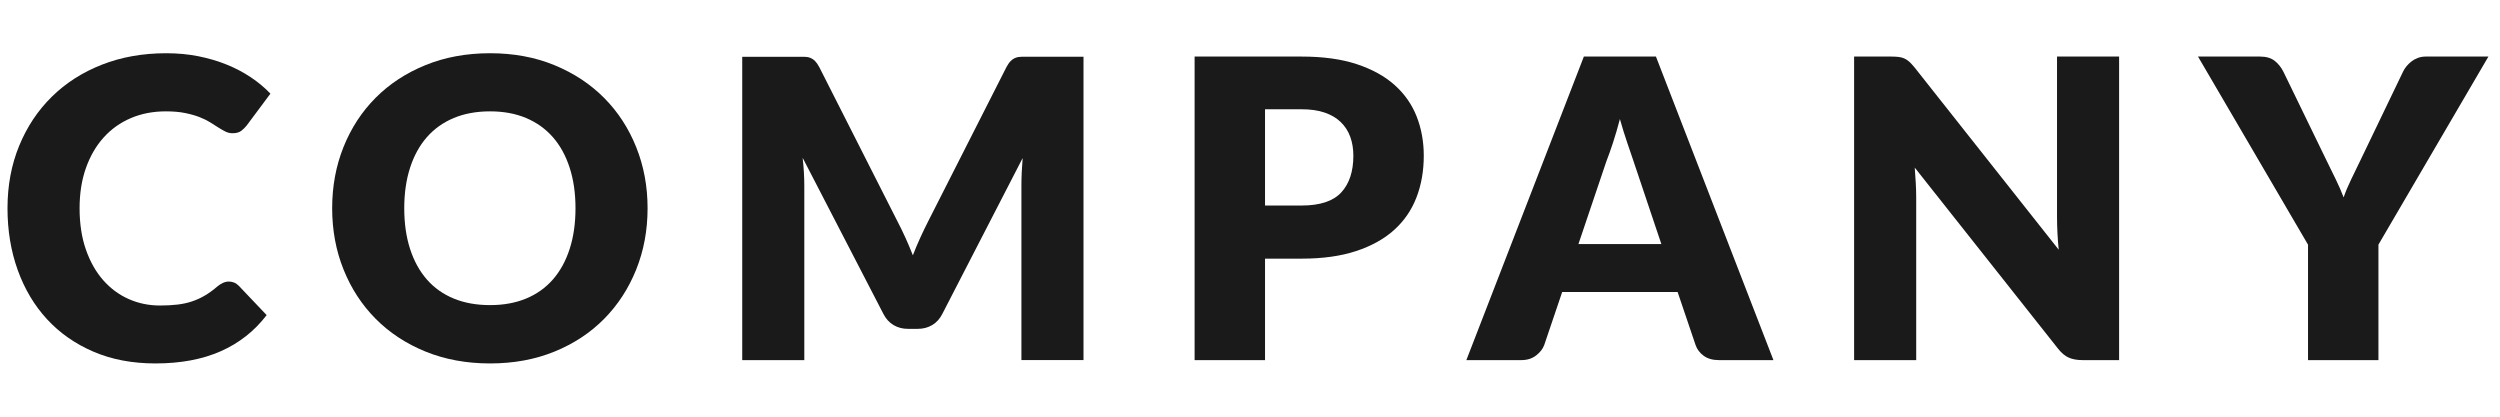
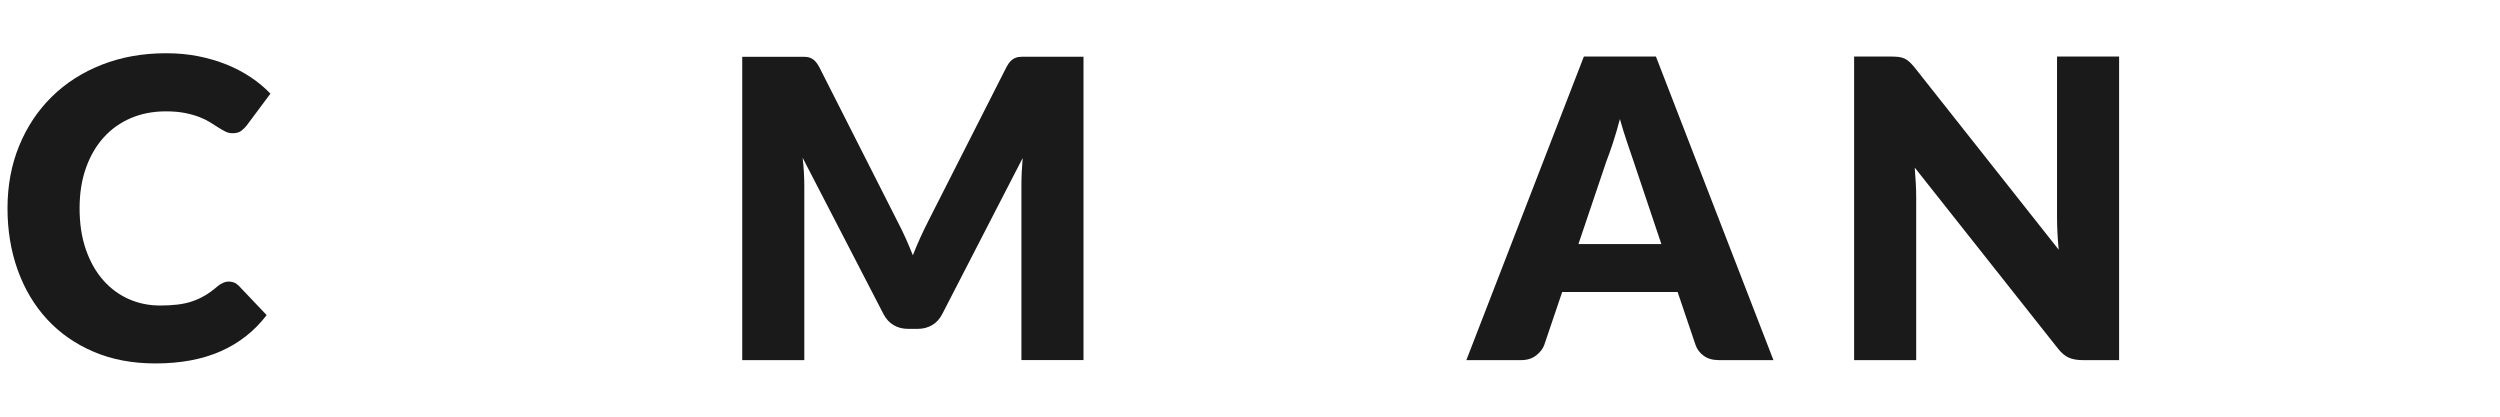
<svg xmlns="http://www.w3.org/2000/svg" id="_レイヤー_2" viewBox="0 0 240 40">
  <defs>
    <style>.cls-1{clip-path:url(#clippath);}.cls-2{fill:none;}.cls-3{fill:#1a1a1a;}</style>
    <clipPath id="clippath">
      <rect class="cls-2" width="240" height="40" />
    </clipPath>
  </defs>
  <g id="contents">
    <g class="cls-1">
      <g>
        <path class="cls-3" d="M21.98,27.03c.16,0,.319,.03,.479,.09s.313,.163,.46,.31l2.68,2.82c-1.173,1.533-2.643,2.69-4.41,3.47-1.766,.78-3.856,1.17-6.27,1.17-2.213,0-4.197-.377-5.949-1.13-1.754-.753-3.24-1.793-4.461-3.12-1.22-1.327-2.156-2.9-2.81-4.72-.653-1.82-.979-3.797-.979-5.93,0-2.173,.373-4.17,1.119-5.99,.746-1.82,1.79-3.39,3.131-4.71,1.34-1.32,2.942-2.346,4.809-3.08,1.867-.733,3.928-1.1,6.181-1.1,1.093,0,2.123,.097,3.09,.29,.967,.193,1.87,.46,2.71,.8,.84,.34,1.613,.747,2.32,1.22,.707,.473,1.333,.997,1.88,1.57l-2.28,3.06c-.146,.187-.32,.357-.52,.51-.2,.154-.48,.23-.84,.23-.24,0-.467-.053-.68-.16-.214-.107-.44-.237-.681-.39-.239-.153-.503-.32-.79-.5-.287-.18-.627-.346-1.02-.5-.395-.153-.854-.283-1.381-.39-.526-.107-1.143-.16-1.85-.16-1.227,0-2.347,.217-3.359,.65-1.014,.433-1.884,1.053-2.61,1.86-.728,.807-1.294,1.783-1.7,2.93s-.609,2.433-.609,3.86c0,1.493,.203,2.82,.609,3.98,.406,1.16,.96,2.137,1.66,2.93,.699,.793,1.517,1.397,2.449,1.81,.934,.414,1.934,.62,3,.62,.613,0,1.174-.03,1.681-.09,.507-.06,.977-.163,1.41-.31,.433-.147,.847-.337,1.239-.57,.394-.233,.791-.523,1.19-.87,.16-.133,.333-.243,.521-.33,.186-.087,.379-.13,.58-.13Z" />
-         <path class="cls-3" d="M62.168,19.99c0,2.107-.363,4.067-1.09,5.88-.727,1.813-1.75,3.39-3.07,4.73s-2.91,2.39-4.77,3.15c-1.86,.76-3.924,1.14-6.19,1.14s-4.333-.38-6.2-1.14-3.463-1.81-4.79-3.15-2.353-2.917-3.079-4.73c-.728-1.813-1.091-3.773-1.091-5.88s.363-4.066,1.091-5.88c.727-1.813,1.752-3.387,3.079-4.72s2.923-2.38,4.79-3.14,3.934-1.14,6.2-1.14,4.33,.383,6.19,1.15c1.859,.767,3.449,1.817,4.77,3.15s2.344,2.907,3.07,4.72c.727,1.813,1.09,3.767,1.09,5.86Zm-6.92,0c0-1.44-.188-2.737-.561-3.89-.373-1.153-.91-2.13-1.609-2.93-.7-.8-1.557-1.413-2.57-1.84-1.014-.427-2.167-.64-3.46-.64-1.308,0-2.47,.213-3.49,.64-1.021,.427-1.88,1.04-2.579,1.84-.701,.8-1.238,1.777-1.611,2.93-.373,1.153-.56,2.45-.56,3.89,0,1.454,.187,2.757,.56,3.91s.91,2.13,1.611,2.93c.699,.8,1.559,1.41,2.579,1.83,1.021,.42,2.183,.63,3.49,.63,1.293,0,2.446-.21,3.46-.63,1.014-.42,1.87-1.03,2.57-1.83,.699-.8,1.236-1.777,1.609-2.93s.561-2.457,.561-3.91Z" />
        <path class="cls-3" d="M86.926,22.828c.246,.547,.482,1.108,.709,1.681,.227-.587,.467-1.158,.721-1.712,.253-.554,.514-1.091,.779-1.612l7.48-14.736c.133-.253,.27-.45,.41-.59,.141-.14,.297-.243,.471-.31,.172-.067,.369-.1,.59-.1h5.93v29.12h-5.96V17.81c0-.813,.04-1.693,.12-2.64l-7.721,14.98c-.24,.467-.562,.82-.97,1.06s-.87,.36-1.39,.36h-.92c-.521,0-.984-.12-1.391-.36s-.729-.593-.97-1.06l-7.76-15c.053,.467,.093,.93,.12,1.39,.026,.46,.039,.884,.039,1.27v16.76h-5.959V5.45h5.93c.22,0,.416,.033,.59,.1s.33,.17,.471,.31c.139,.14,.275,.337,.409,.59l7.5,14.796c.267,.508,.523,1.035,.771,1.582Z" />
-         <path class="cls-3" d="M121.443,24.83v9.74h-6.761V5.43h10.28c2.053,0,3.816,.243,5.29,.73,1.474,.487,2.687,1.157,3.64,2.01s1.656,1.86,2.11,3.02c.453,1.16,.68,2.413,.68,3.76,0,1.454-.233,2.787-.7,4-.467,1.214-1.18,2.254-2.14,3.12-.96,.867-2.177,1.543-3.649,2.03-1.475,.487-3.217,.73-5.23,.73h-3.52Zm0-5.1h3.52c1.76,0,3.026-.42,3.8-1.26,.772-.84,1.16-2.013,1.16-3.52,0-.667-.101-1.273-.3-1.82-.2-.547-.504-1.017-.91-1.41-.407-.393-.92-.697-1.54-.91-.62-.213-1.356-.32-2.21-.32h-3.52v9.24Z" />
        <path class="cls-3" d="M170.25,34.57h-5.24c-.586,0-1.069-.136-1.449-.41-.38-.273-.644-.623-.79-1.05l-1.72-5.08h-11.08l-1.721,5.08c-.133,.373-.393,.71-.779,1.01s-.86,.45-1.42,.45h-5.28l11.28-29.14h6.92l11.279,29.14Zm-18.72-11.14h7.96l-2.68-7.98c-.174-.506-.377-1.103-.609-1.79-.234-.687-.465-1.43-.691-2.23-.213,.813-.433,1.567-.659,2.26-.228,.693-.44,1.293-.64,1.8l-2.681,7.94Z" />
        <path class="cls-3" d="M182.295,5.47c.199,.027,.379,.077,.539,.15,.16,.073,.313,.177,.461,.31,.146,.133,.312,.313,.5,.54l13.84,17.5c-.055-.56-.094-1.103-.121-1.63-.026-.527-.039-1.023-.039-1.49V5.43h5.959v29.14h-3.52c-.52,0-.96-.08-1.32-.24-.359-.16-.707-.453-1.039-.88l-13.74-17.36c.039,.507,.072,1.003,.1,1.49,.027,.487,.04,.943,.04,1.37v15.62h-5.96V5.43h3.561c.293,0,.539,.013,.74,.04Z" />
-         <path class="cls-3" d="M228.33,23.49v11.08h-6.76v-11.08l-10.561-18.06h5.961c.586,0,1.053,.137,1.399,.41,.347,.273,.626,.624,.84,1.05l4.12,8.48c.333,.68,.641,1.307,.92,1.88,.28,.573,.527,1.14,.74,1.7,.199-.573,.439-1.146,.72-1.72,.28-.573,.58-1.193,.9-1.86l4.079-8.48c.08-.173,.191-.347,.33-.52,.141-.173,.301-.33,.48-.47,.18-.14,.387-.253,.62-.34,.233-.087,.49-.13,.771-.13h6l-10.561,18.06Z" />
      </g>
    </g>
  </g>
</svg>